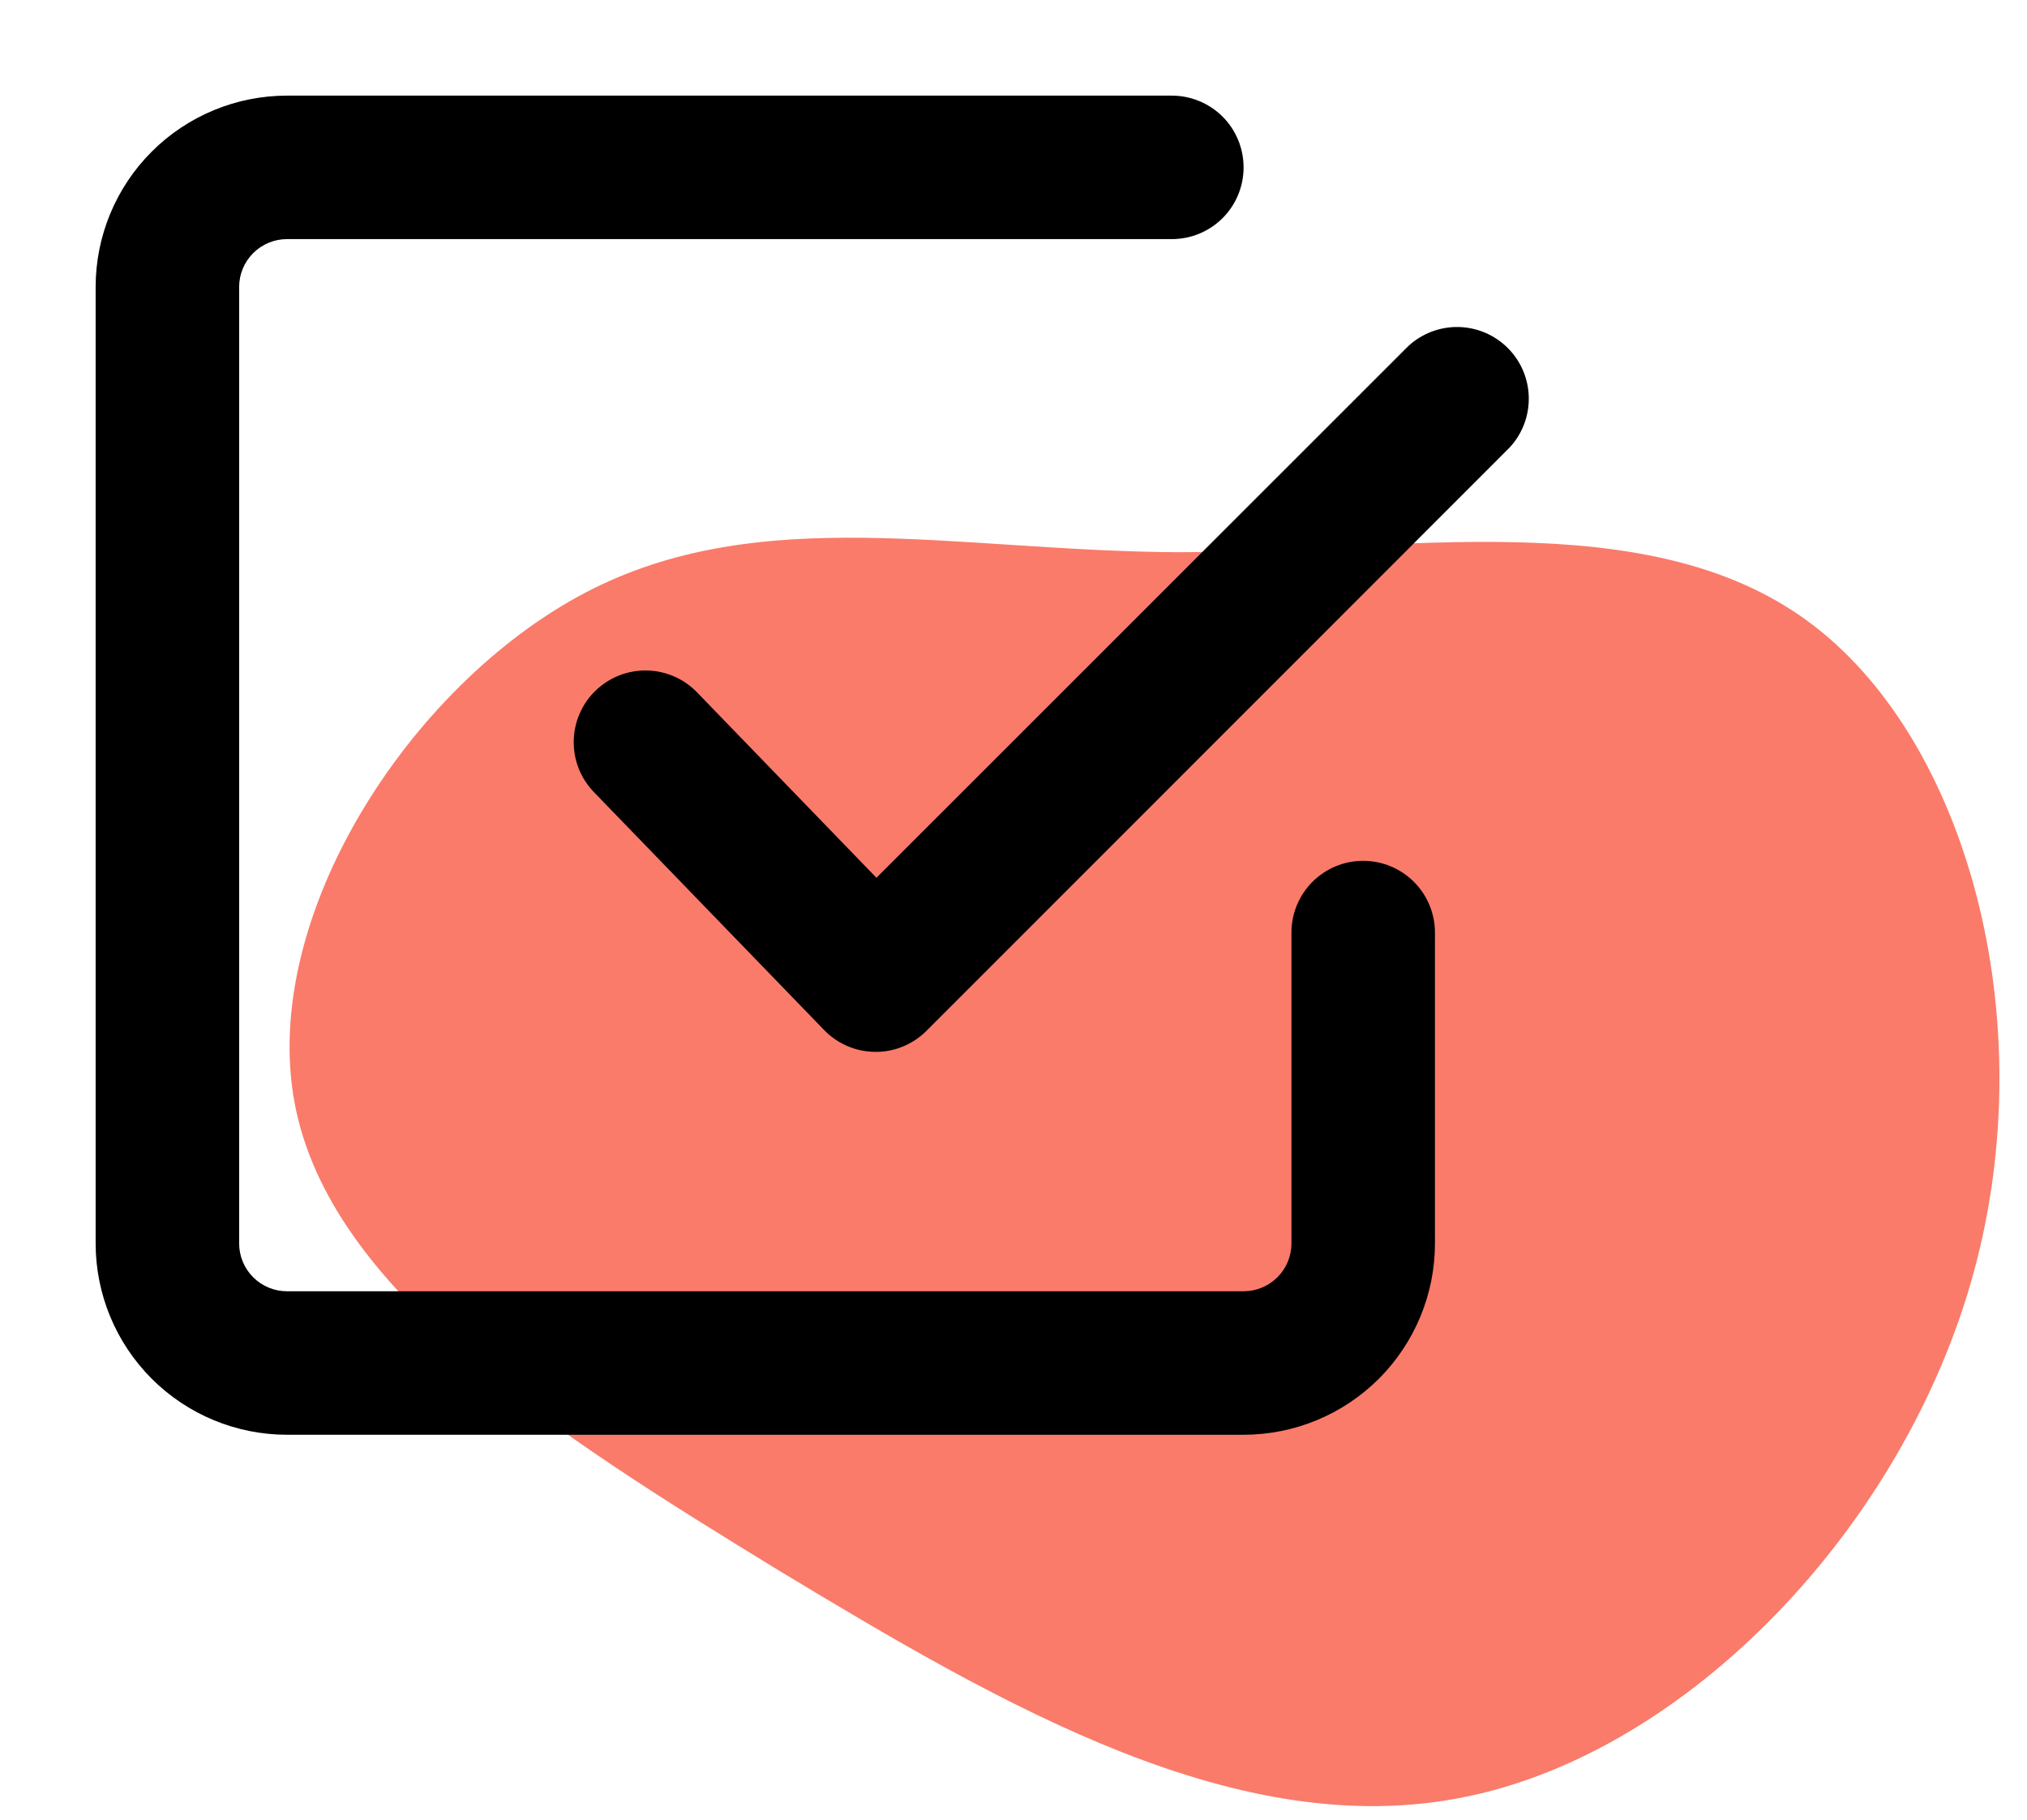
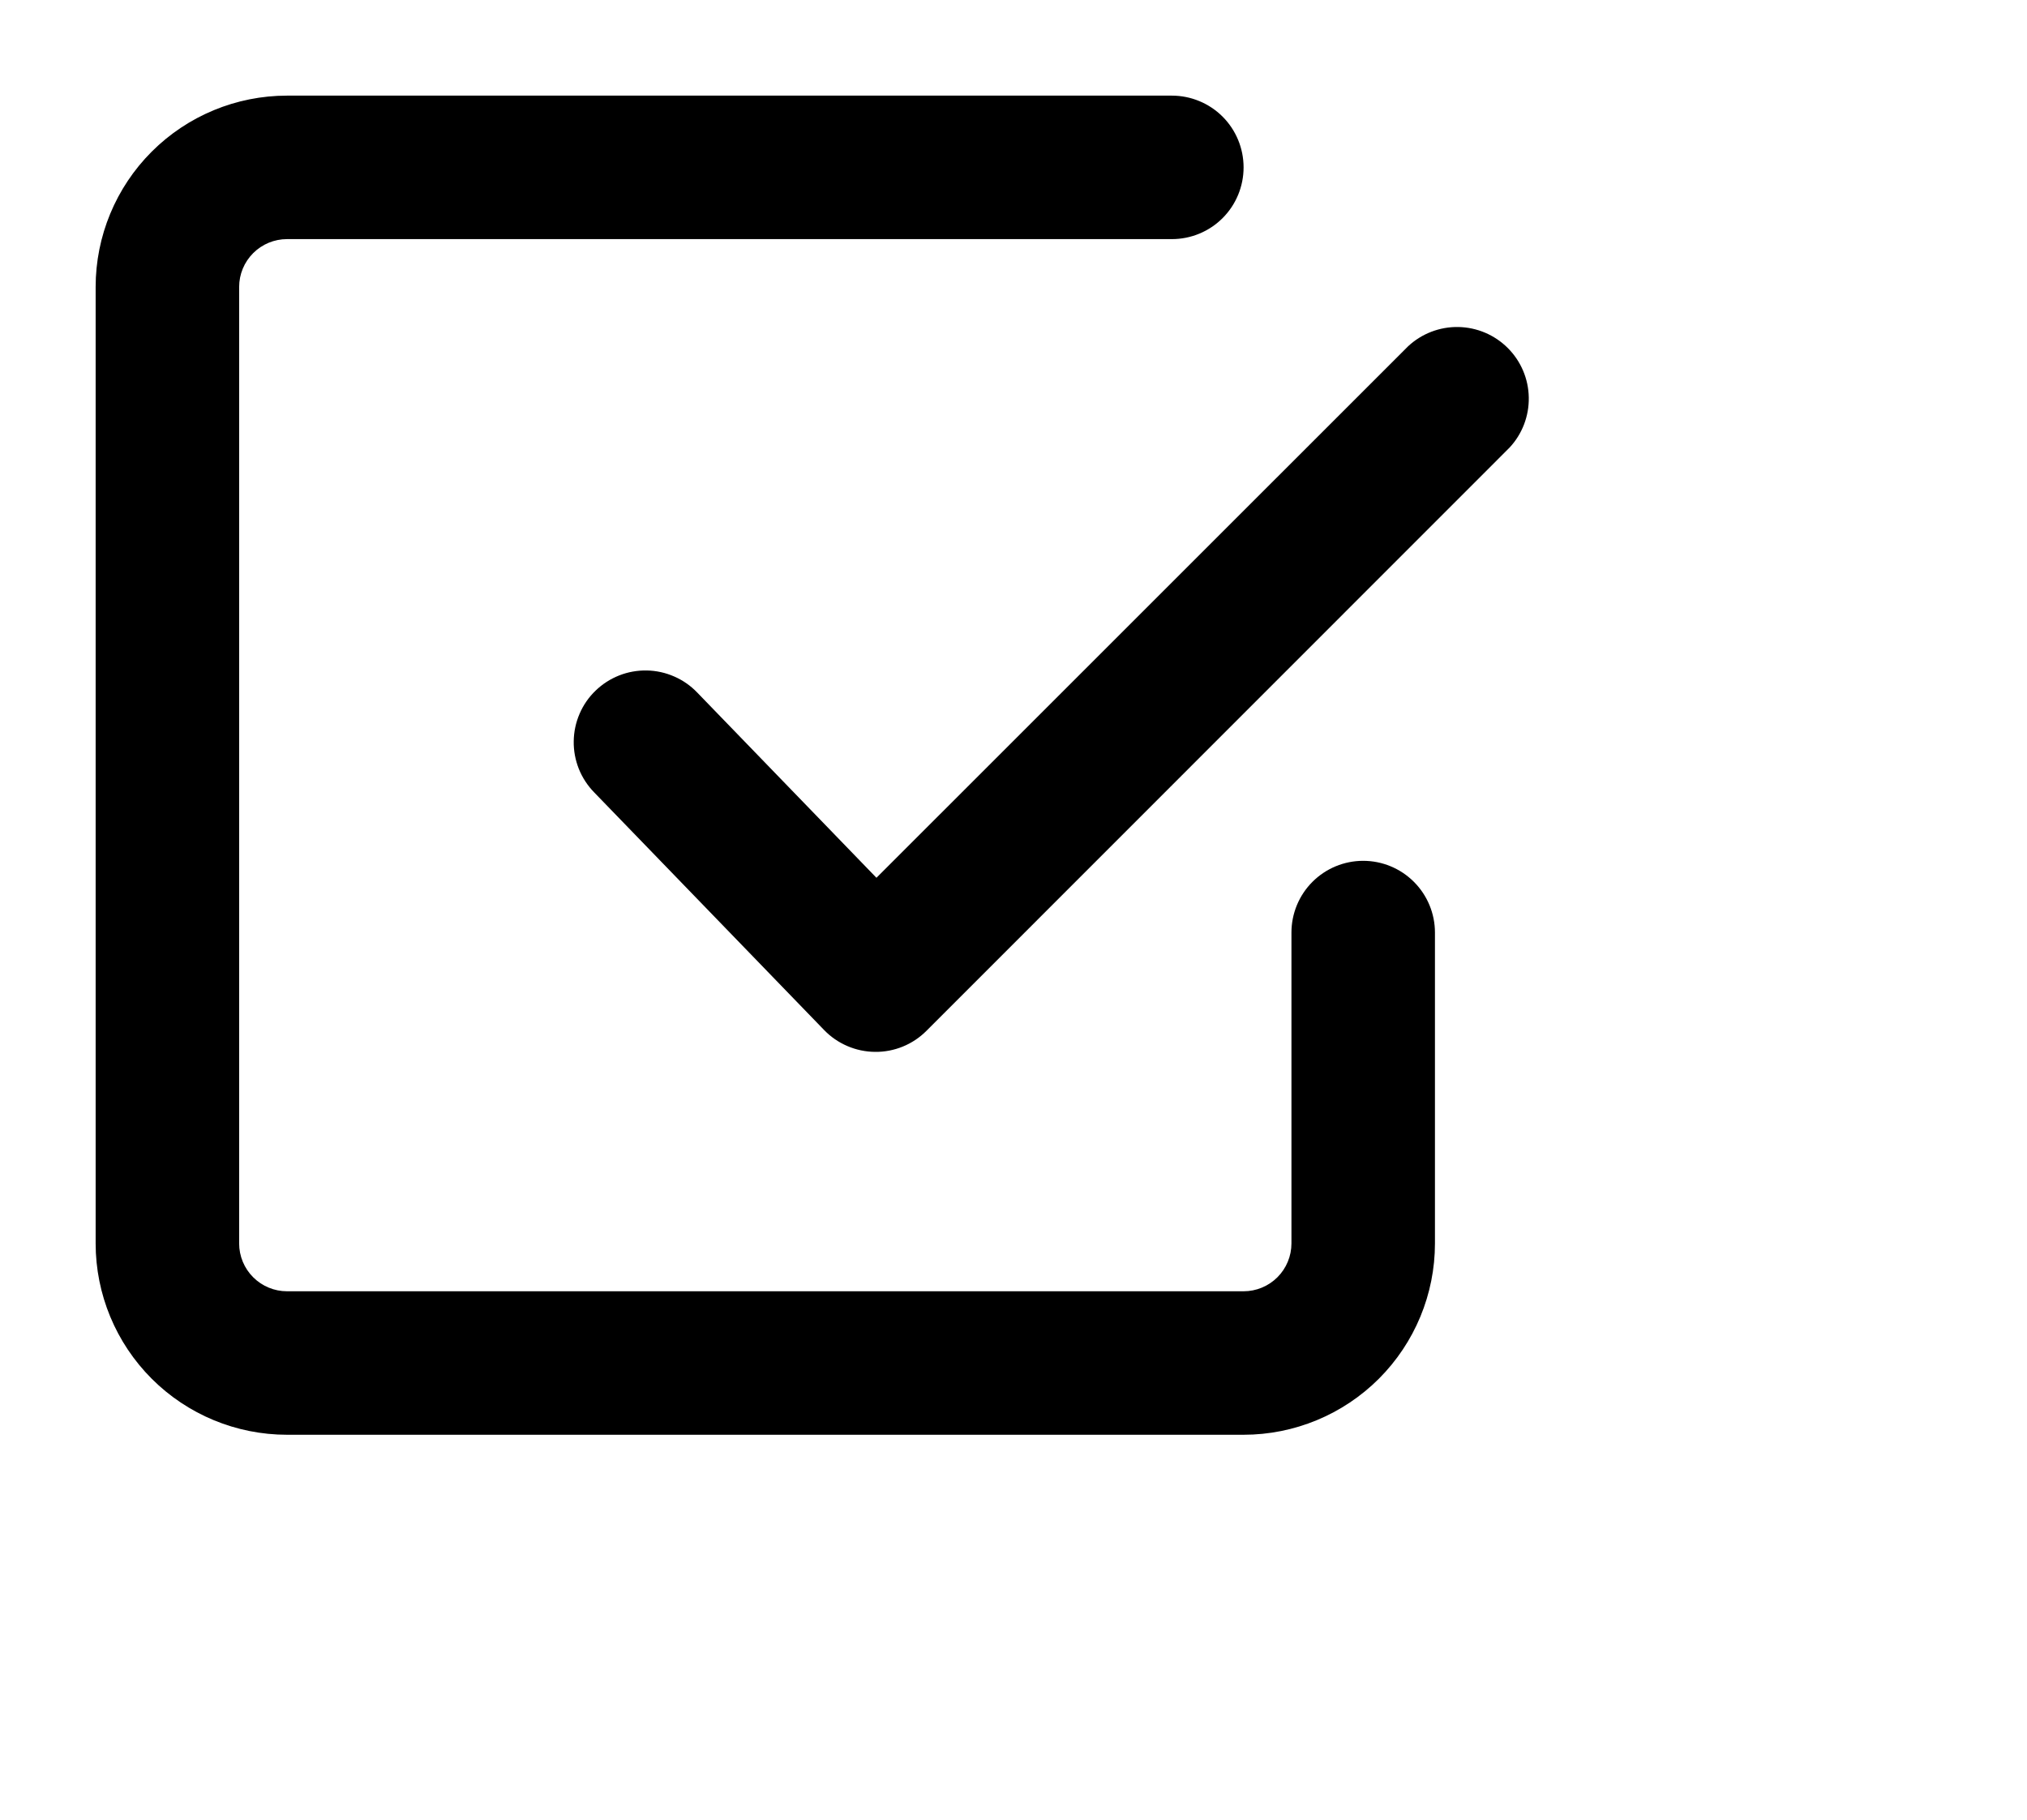
<svg xmlns="http://www.w3.org/2000/svg" width="49" height="44" viewBox="0 0 49 44" fill="none">
-   <path d="M28.495 13.351C33.859 13.335 39.801 12.172 43.684 15.006C47.547 17.82 49.391 24.628 47.71 30.771C46.029 36.913 40.804 42.37 35.393 43.449C29.962 44.549 24.325 41.292 18.826 37.969C13.325 34.606 7.982 31.196 7.126 26.687C6.27 22.178 9.902 16.571 14.122 14.343C18.342 12.115 23.13 13.326 28.495 13.351Z" fill="#FA7B6A" />
  <path fill-rule="evenodd" clip-rule="evenodd" d="M6.938 31.219C6.631 31.219 6.337 31.097 6.12 30.88C5.903 30.663 5.781 30.369 5.781 30.062V6.938C5.781 6.631 5.903 6.337 6.12 6.12C6.337 5.903 6.631 5.781 6.938 5.781H28.328C28.788 5.781 29.229 5.599 29.555 5.273C29.88 4.948 30.062 4.507 30.062 4.047C30.062 3.587 29.88 3.146 29.555 2.82C29.229 2.495 28.788 2.312 28.328 2.312H6.938C5.711 2.312 4.534 2.8 3.667 3.667C2.8 4.534 2.312 5.711 2.312 6.938V30.062C2.312 31.289 2.8 32.465 3.667 33.333C4.534 34.2 5.711 34.688 6.938 34.688H30.062C31.289 34.688 32.465 34.2 33.333 33.333C34.2 32.465 34.688 31.289 34.688 30.062V22.547C34.688 22.087 34.505 21.646 34.179 21.32C33.854 20.995 33.413 20.812 32.953 20.812C32.493 20.812 32.052 20.995 31.727 21.32C31.401 21.646 31.219 22.087 31.219 22.547V30.062C31.219 30.369 31.097 30.663 30.88 30.88C30.663 31.097 30.369 31.219 30.062 31.219H6.938ZM36.491 10.822C36.798 10.494 36.964 10.059 36.956 9.61C36.949 9.16 36.767 8.732 36.449 8.414C36.131 8.096 35.702 7.914 35.253 7.906C34.804 7.898 34.369 8.065 34.04 8.371L21.187 21.222L16.856 16.745C16.698 16.58 16.509 16.447 16.299 16.356C16.09 16.264 15.865 16.214 15.636 16.21C15.408 16.206 15.181 16.246 14.968 16.33C14.755 16.414 14.561 16.539 14.397 16.698C14.232 16.856 14.101 17.046 14.011 17.256C13.92 17.466 13.872 17.692 13.869 17.92C13.865 18.149 13.908 18.375 13.992 18.588C14.077 18.8 14.203 18.993 14.363 19.157L19.92 24.901C20.08 25.067 20.271 25.199 20.483 25.29C20.694 25.381 20.922 25.429 21.152 25.431C21.383 25.434 21.611 25.39 21.824 25.303C22.038 25.216 22.231 25.087 22.394 24.924L36.491 10.822Z" fill="black" />
</svg>